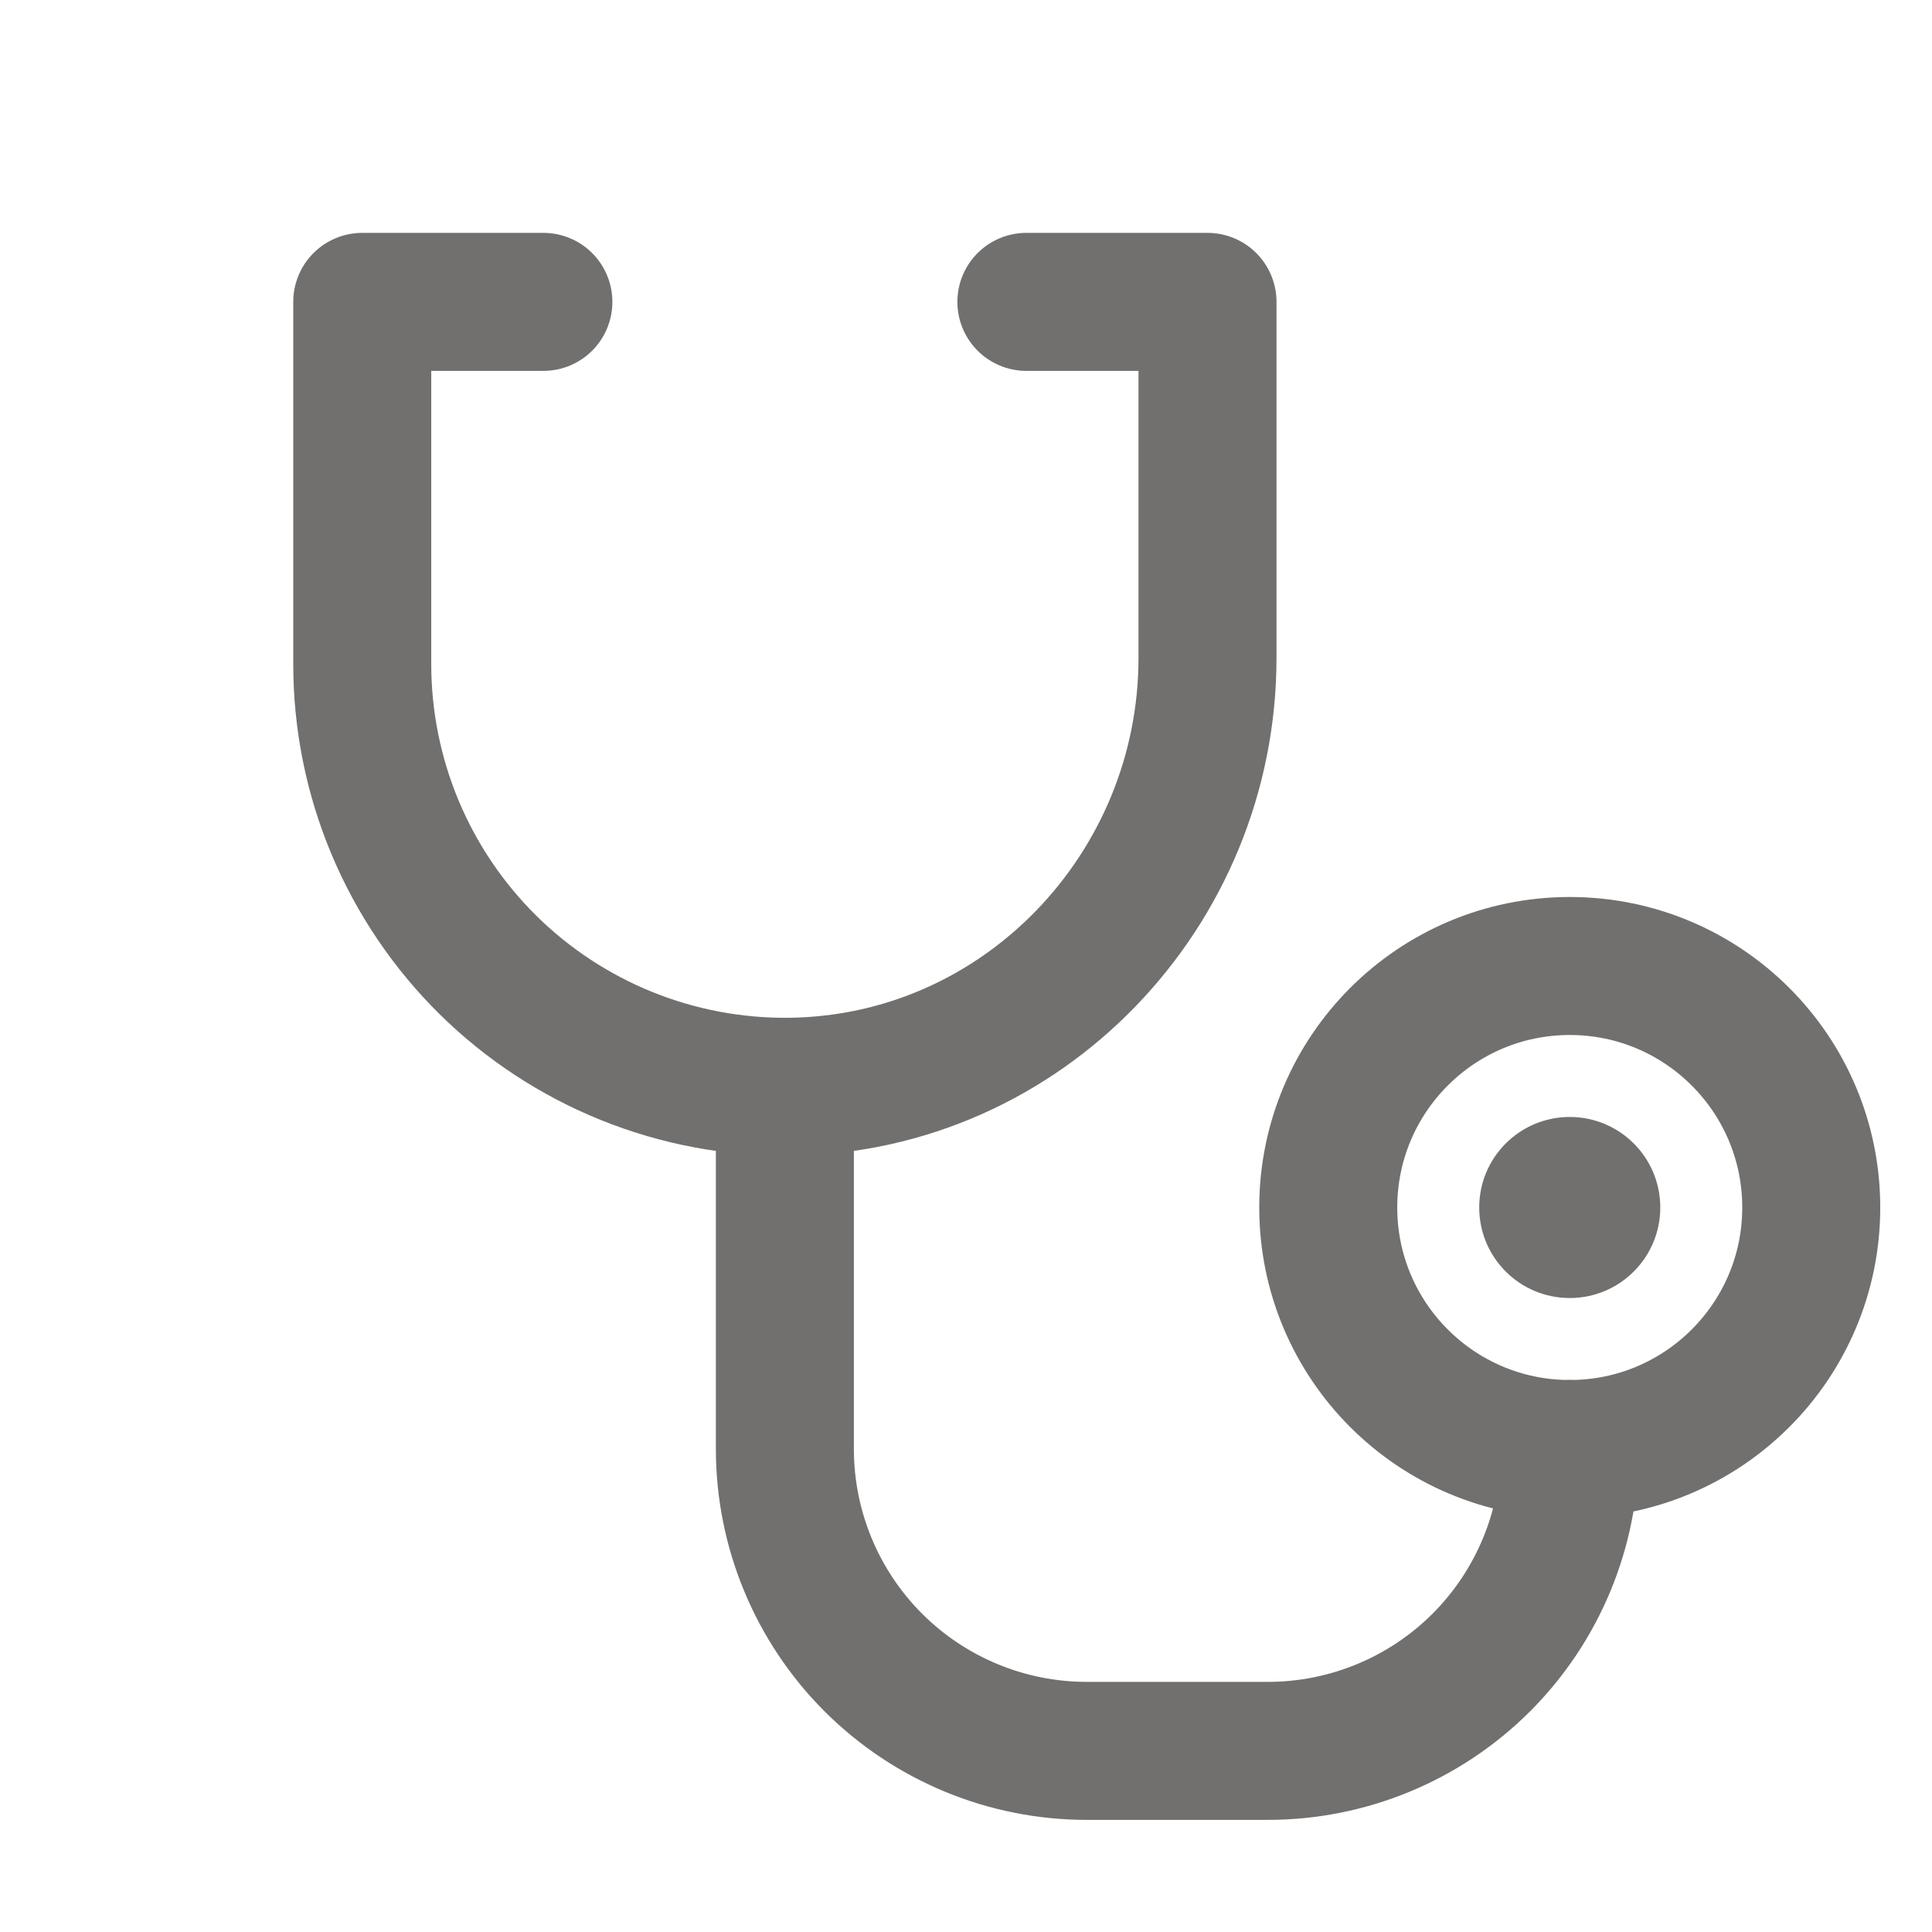
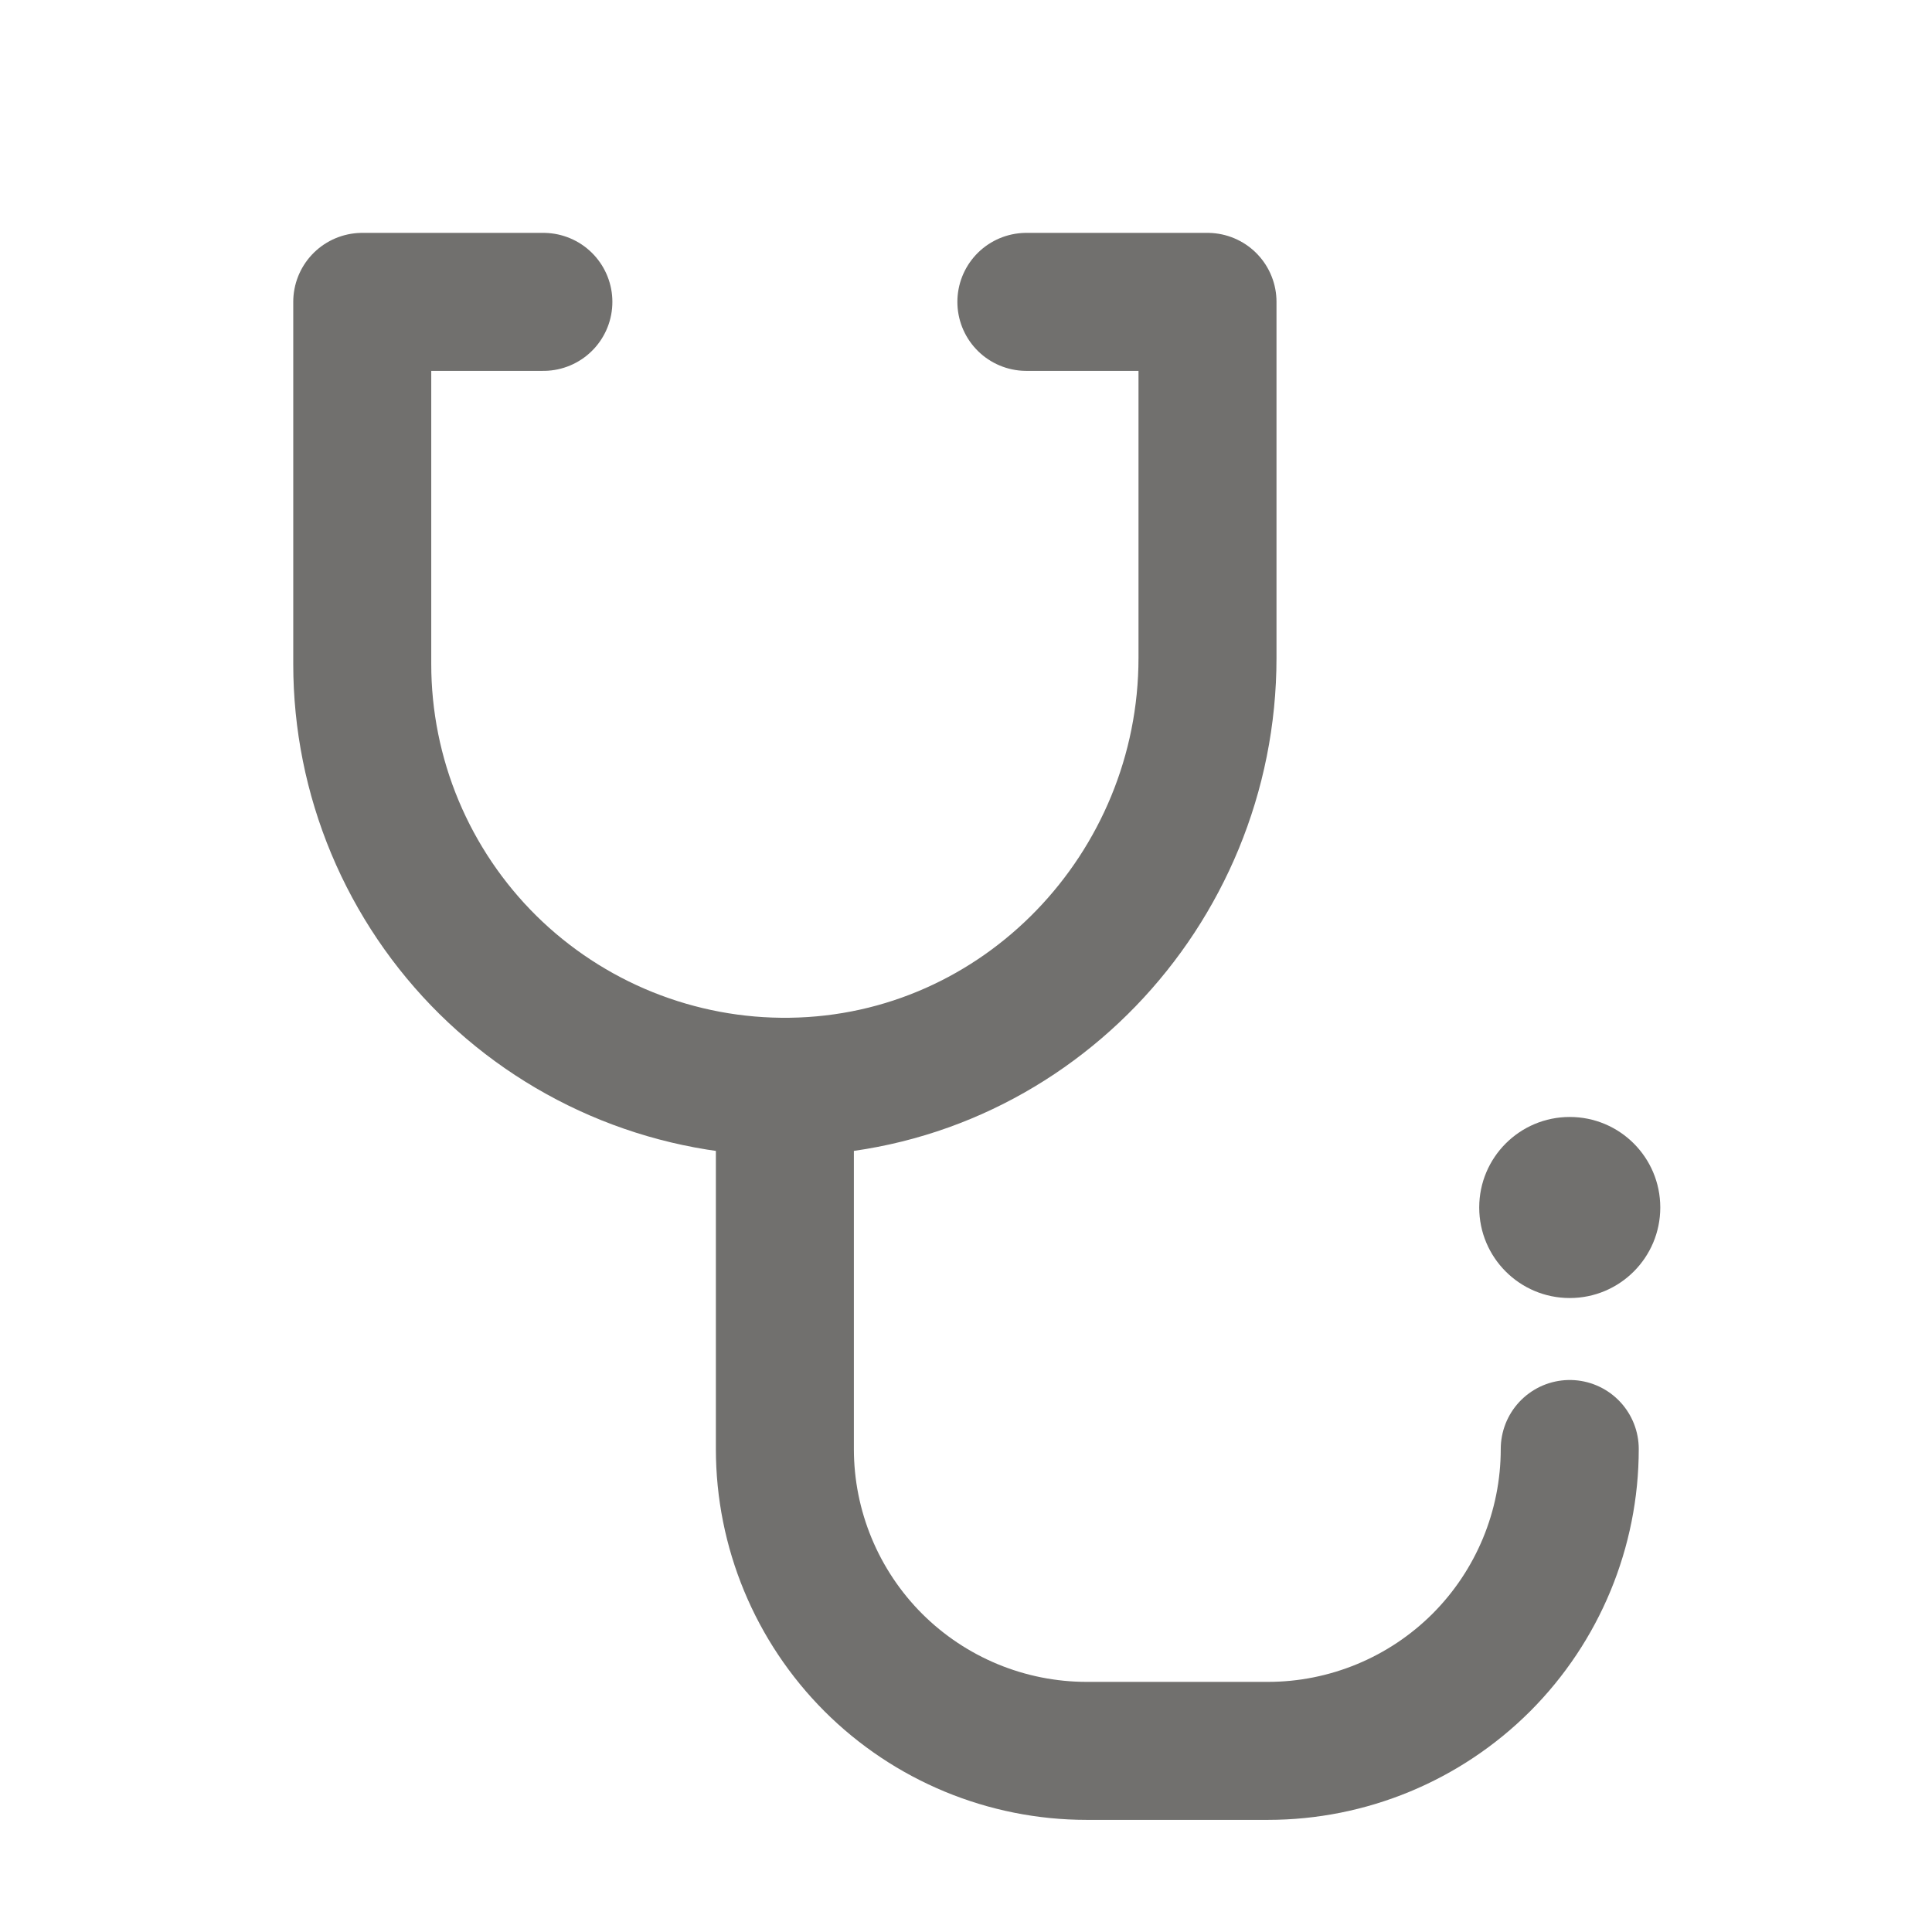
<svg xmlns="http://www.w3.org/2000/svg" width="28" height="28" viewBox="0 0 28 28" fill="none">
  <g opacity="0.7">
    <path d="M22.75 18.812C23.475 18.812 24.062 18.225 24.062 17.5C24.062 16.775 23.475 16.188 22.75 16.188C22.025 16.188 21.438 16.775 21.438 17.5C21.438 18.225 22.025 18.812 22.75 18.812Z" fill="#343330" />
-     <path d="M22.75 21C24.683 21 26.25 19.433 26.25 17.5C26.25 15.567 24.683 14 22.75 14C20.817 14 19.25 15.567 19.25 17.5C19.25 19.433 20.817 21 22.75 21Z" stroke="#343330" stroke-width="2" stroke-linecap="round" stroke-linejoin="round" />
    <path d="M11.375 15.75V21C11.375 22.16 11.836 23.273 12.656 24.094C13.477 24.914 14.59 25.375 15.75 25.375H18.375C19.535 25.375 20.648 24.914 21.469 24.094C22.289 23.273 22.75 22.16 22.75 21" stroke="#343330" stroke-width="2" stroke-linecap="round" stroke-linejoin="round" />
    <path d="M14.875 4.375H17.5V9.534C17.5 12.9 14.822 15.706 11.456 15.75C10.645 15.761 9.84 15.61 9.087 15.307C8.335 15.004 7.65 14.555 7.072 13.985C6.495 13.415 6.037 12.736 5.724 11.988C5.411 11.239 5.25 10.436 5.25 9.625V4.375H7.875" stroke="#343330" stroke-width="2" stroke-linecap="round" stroke-linejoin="round" />
  </g>
</svg>